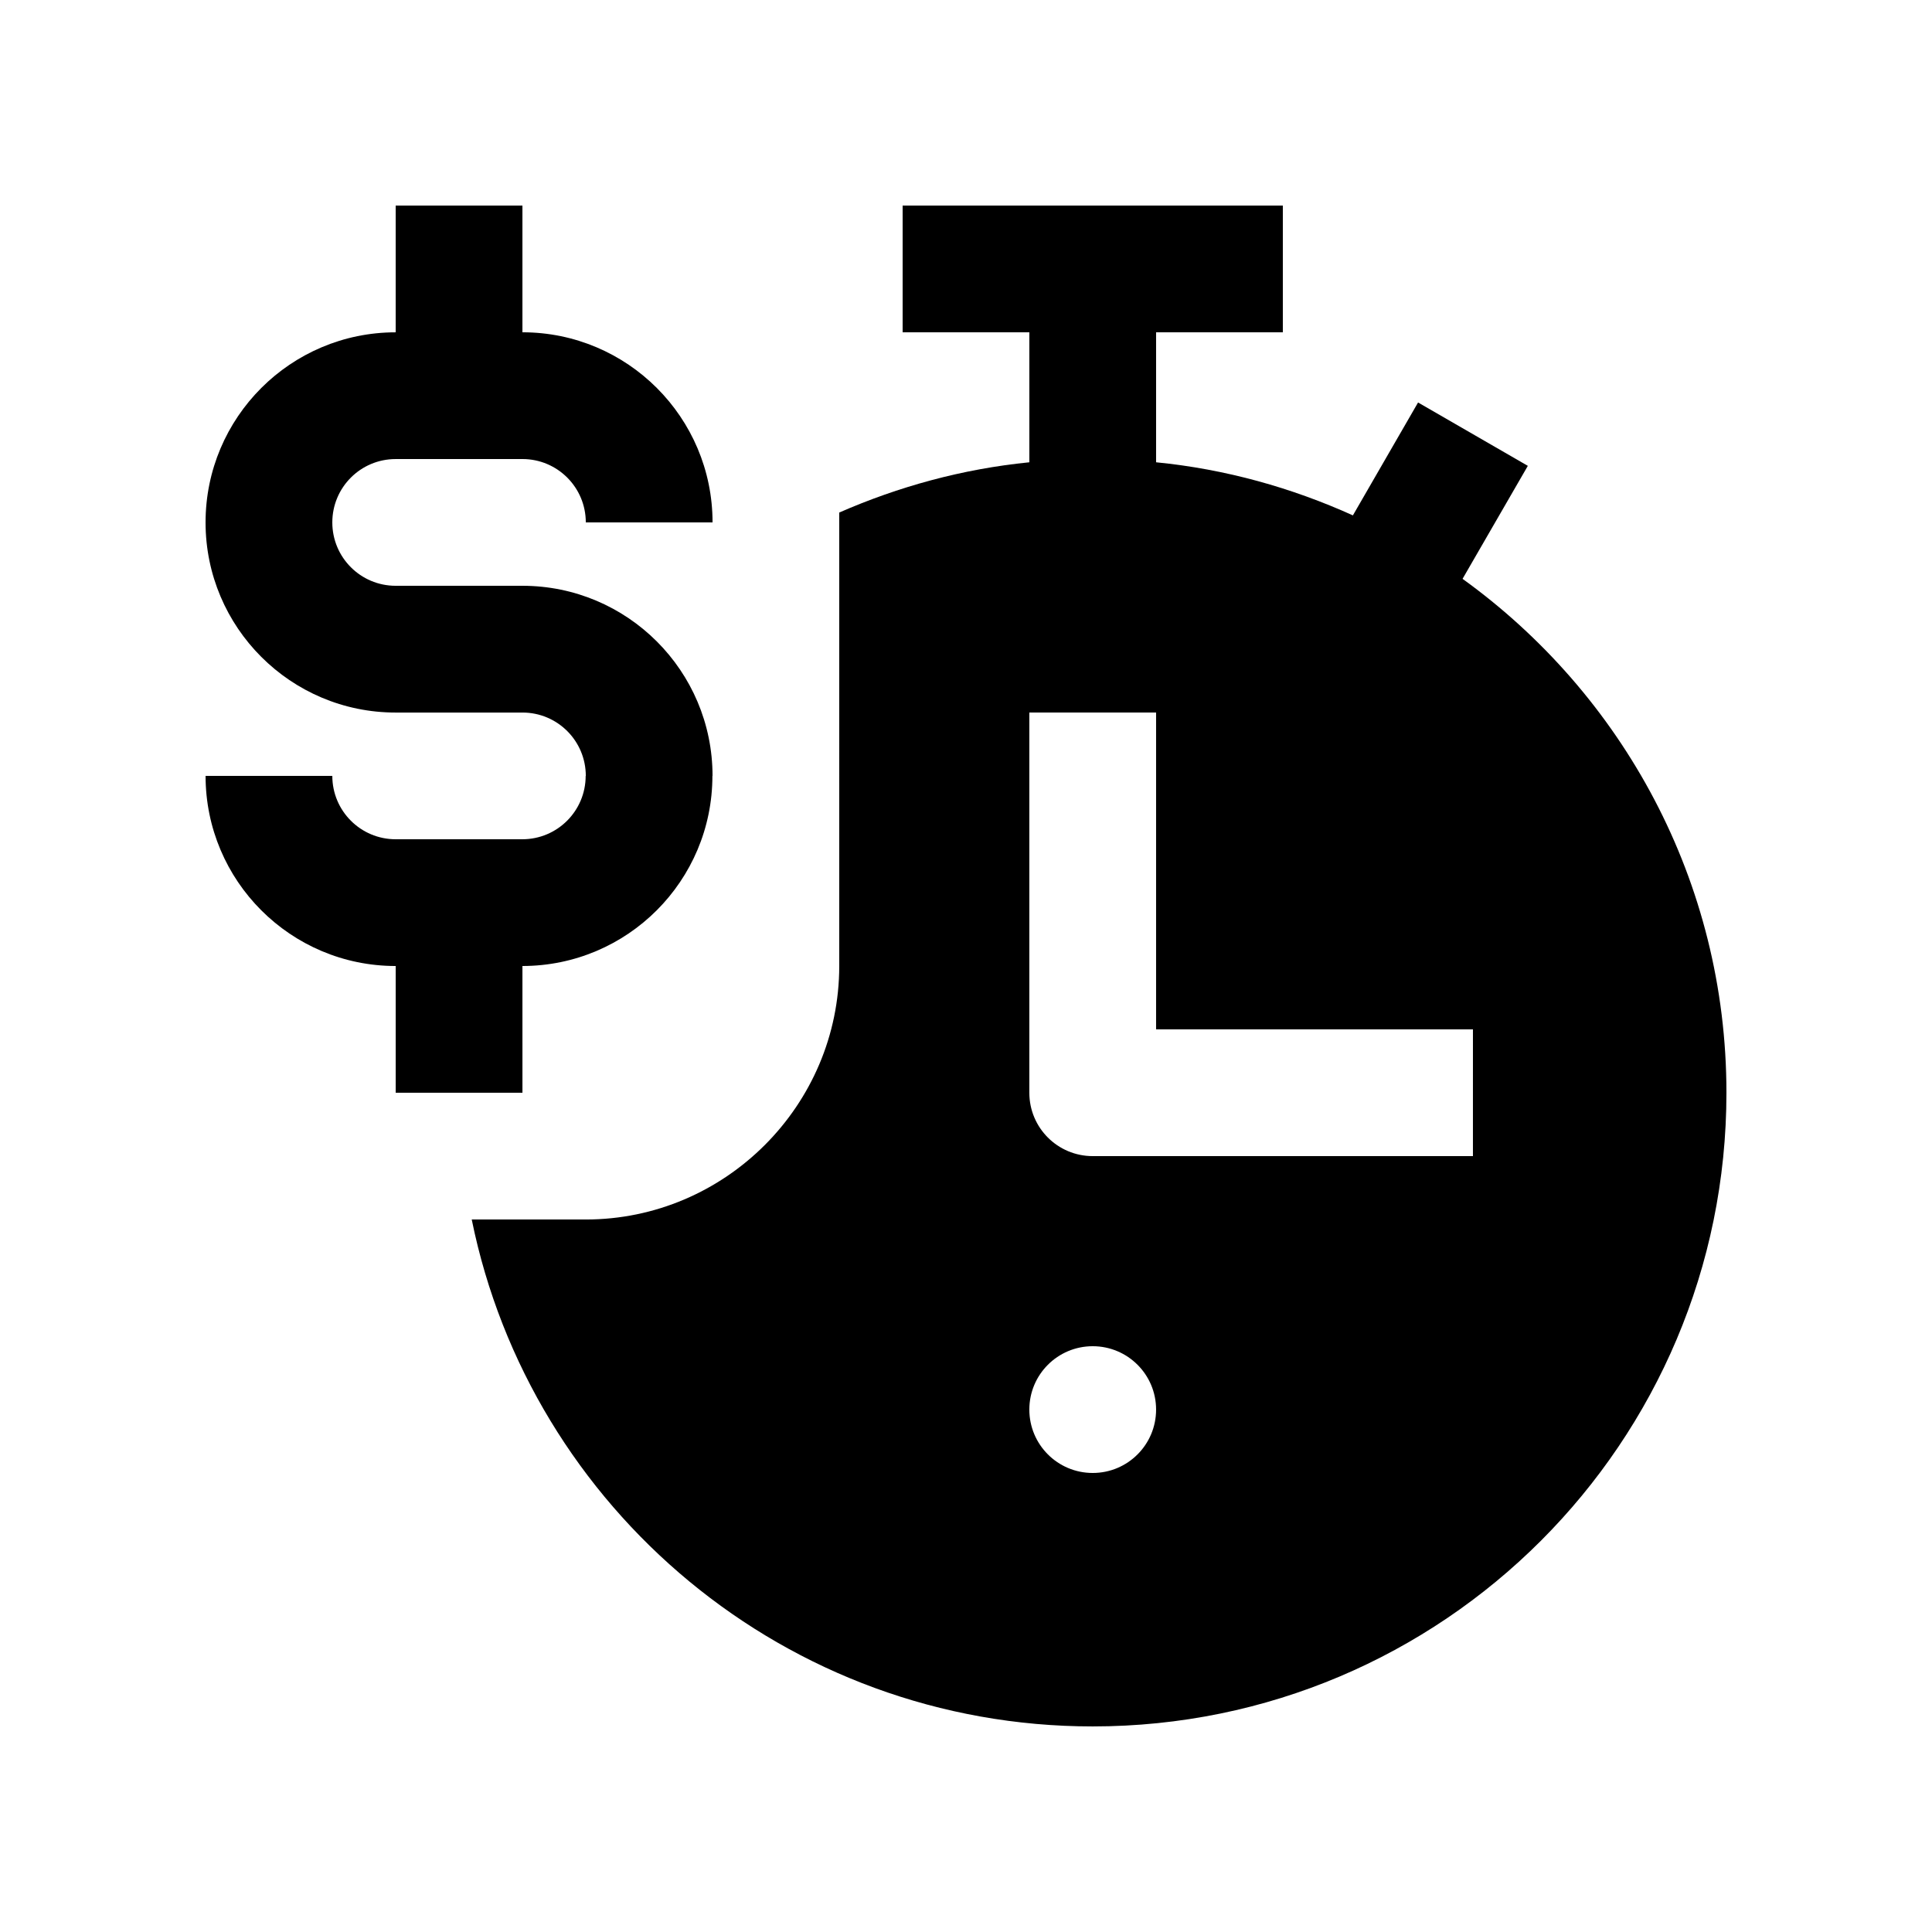
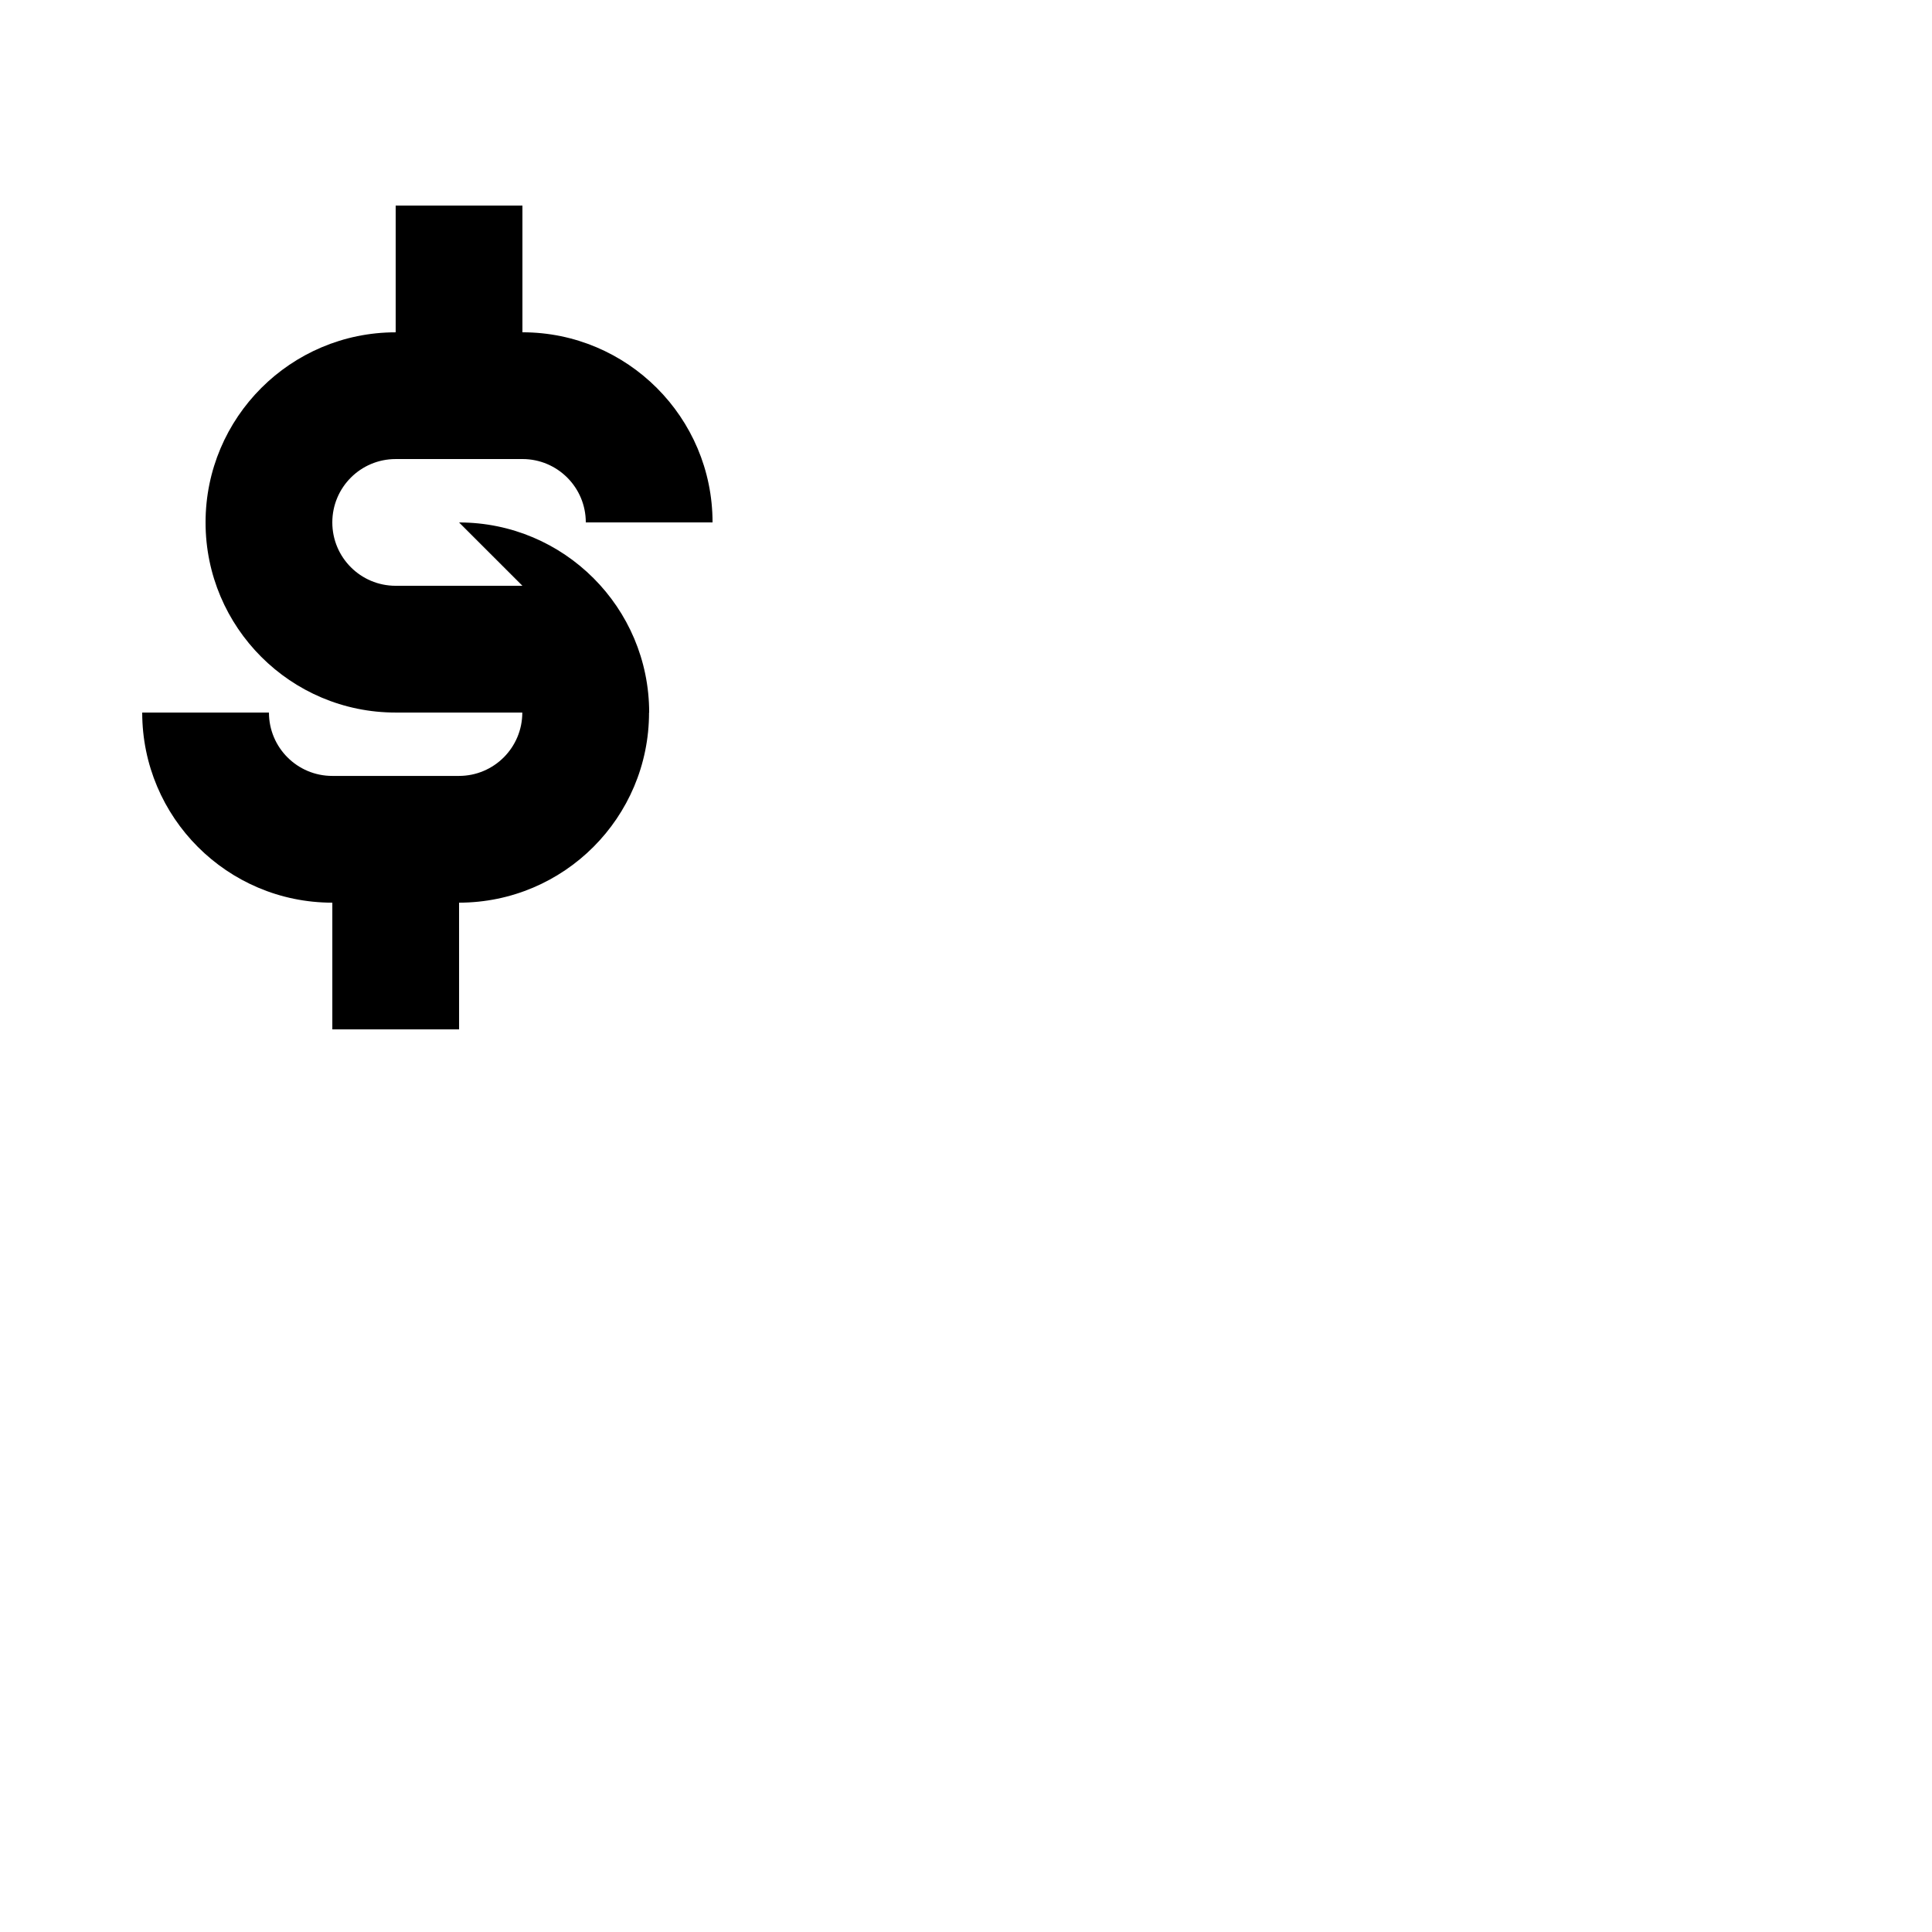
<svg xmlns="http://www.w3.org/2000/svg" fill="#000000" width="800px" height="800px" version="1.1" viewBox="144 144 512 512">
  <g>
-     <path d="m531.59 297.4 17.301-29.945-29.09-16.793-17.27 29.918c-16.203-7.316-33.699-12.254-52.156-14.07v-34.441h33.59v-33.59h-100.76v33.59h33.582v34.441c-17.773 1.773-34.668 6.445-50.383 13.32l0.004 120.17c0 36.949-30.223 67.18-67.172 67.18h-30.223c15.559 76.645 83.324 134.34 164.57 134.34 92.758 0 167.94-75.18 167.94-167.94 0-56.117-27.637-105.68-69.93-136.18zm-98.008 236.95c-9.285 0-16.797-7.512-16.797-16.797 0-9.281 7.512-16.793 16.797-16.793 9.281 0.004 16.793 7.516 16.793 16.793 0 9.285-7.512 16.797-16.793 16.797zm100.76-83.969h-100.76c-9.285 0-16.797-7.508-16.797-16.797v-100.76h33.59v83.969h83.969z" />
-     <path d="m282.45 299.24h-33.59c-9.285 0-16.793-7.512-16.793-16.793h-0.035 0.035c0-9.281 7.508-16.793 16.793-16.793v-0.02 0.016h33.59c9.281 0 16.793 7.512 16.793 16.793h33.59c0-27.816-22.566-50.383-50.383-50.383v-33.582h-33.59v33.59c-27.816 0-50.383 22.566-50.383 50.383 0 27.816 22.566 50.383 50.383 50.383h33.59c9.281-0.008 16.793 7.504 16.793 16.785h-0.035c0 9.281-7.508 16.793-16.793 16.793h-33.555c-9.285 0-16.793-7.512-16.793-16.793h-33.586c0 27.816 22.566 50.383 50.383 50.383v33.582h33.59l-0.004-33.582c27.816-0.031 50.344-22.566 50.344-50.383h0.035c0-27.816-22.562-50.379-50.379-50.379z" />
+     <path d="m282.45 299.24h-33.59c-9.285 0-16.793-7.512-16.793-16.793h-0.035 0.035c0-9.281 7.508-16.793 16.793-16.793v-0.02 0.016h33.59c9.281 0 16.793 7.512 16.793 16.793h33.59c0-27.816-22.566-50.383-50.383-50.383v-33.582h-33.59v33.59c-27.816 0-50.383 22.566-50.383 50.383 0 27.816 22.566 50.383 50.383 50.383h33.59h-0.035c0 9.281-7.508 16.793-16.793 16.793h-33.555c-9.285 0-16.793-7.512-16.793-16.793h-33.586c0 27.816 22.566 50.383 50.383 50.383v33.582h33.59l-0.004-33.582c27.816-0.031 50.344-22.566 50.344-50.383h0.035c0-27.816-22.562-50.379-50.379-50.379z" />
  </g>
</svg>